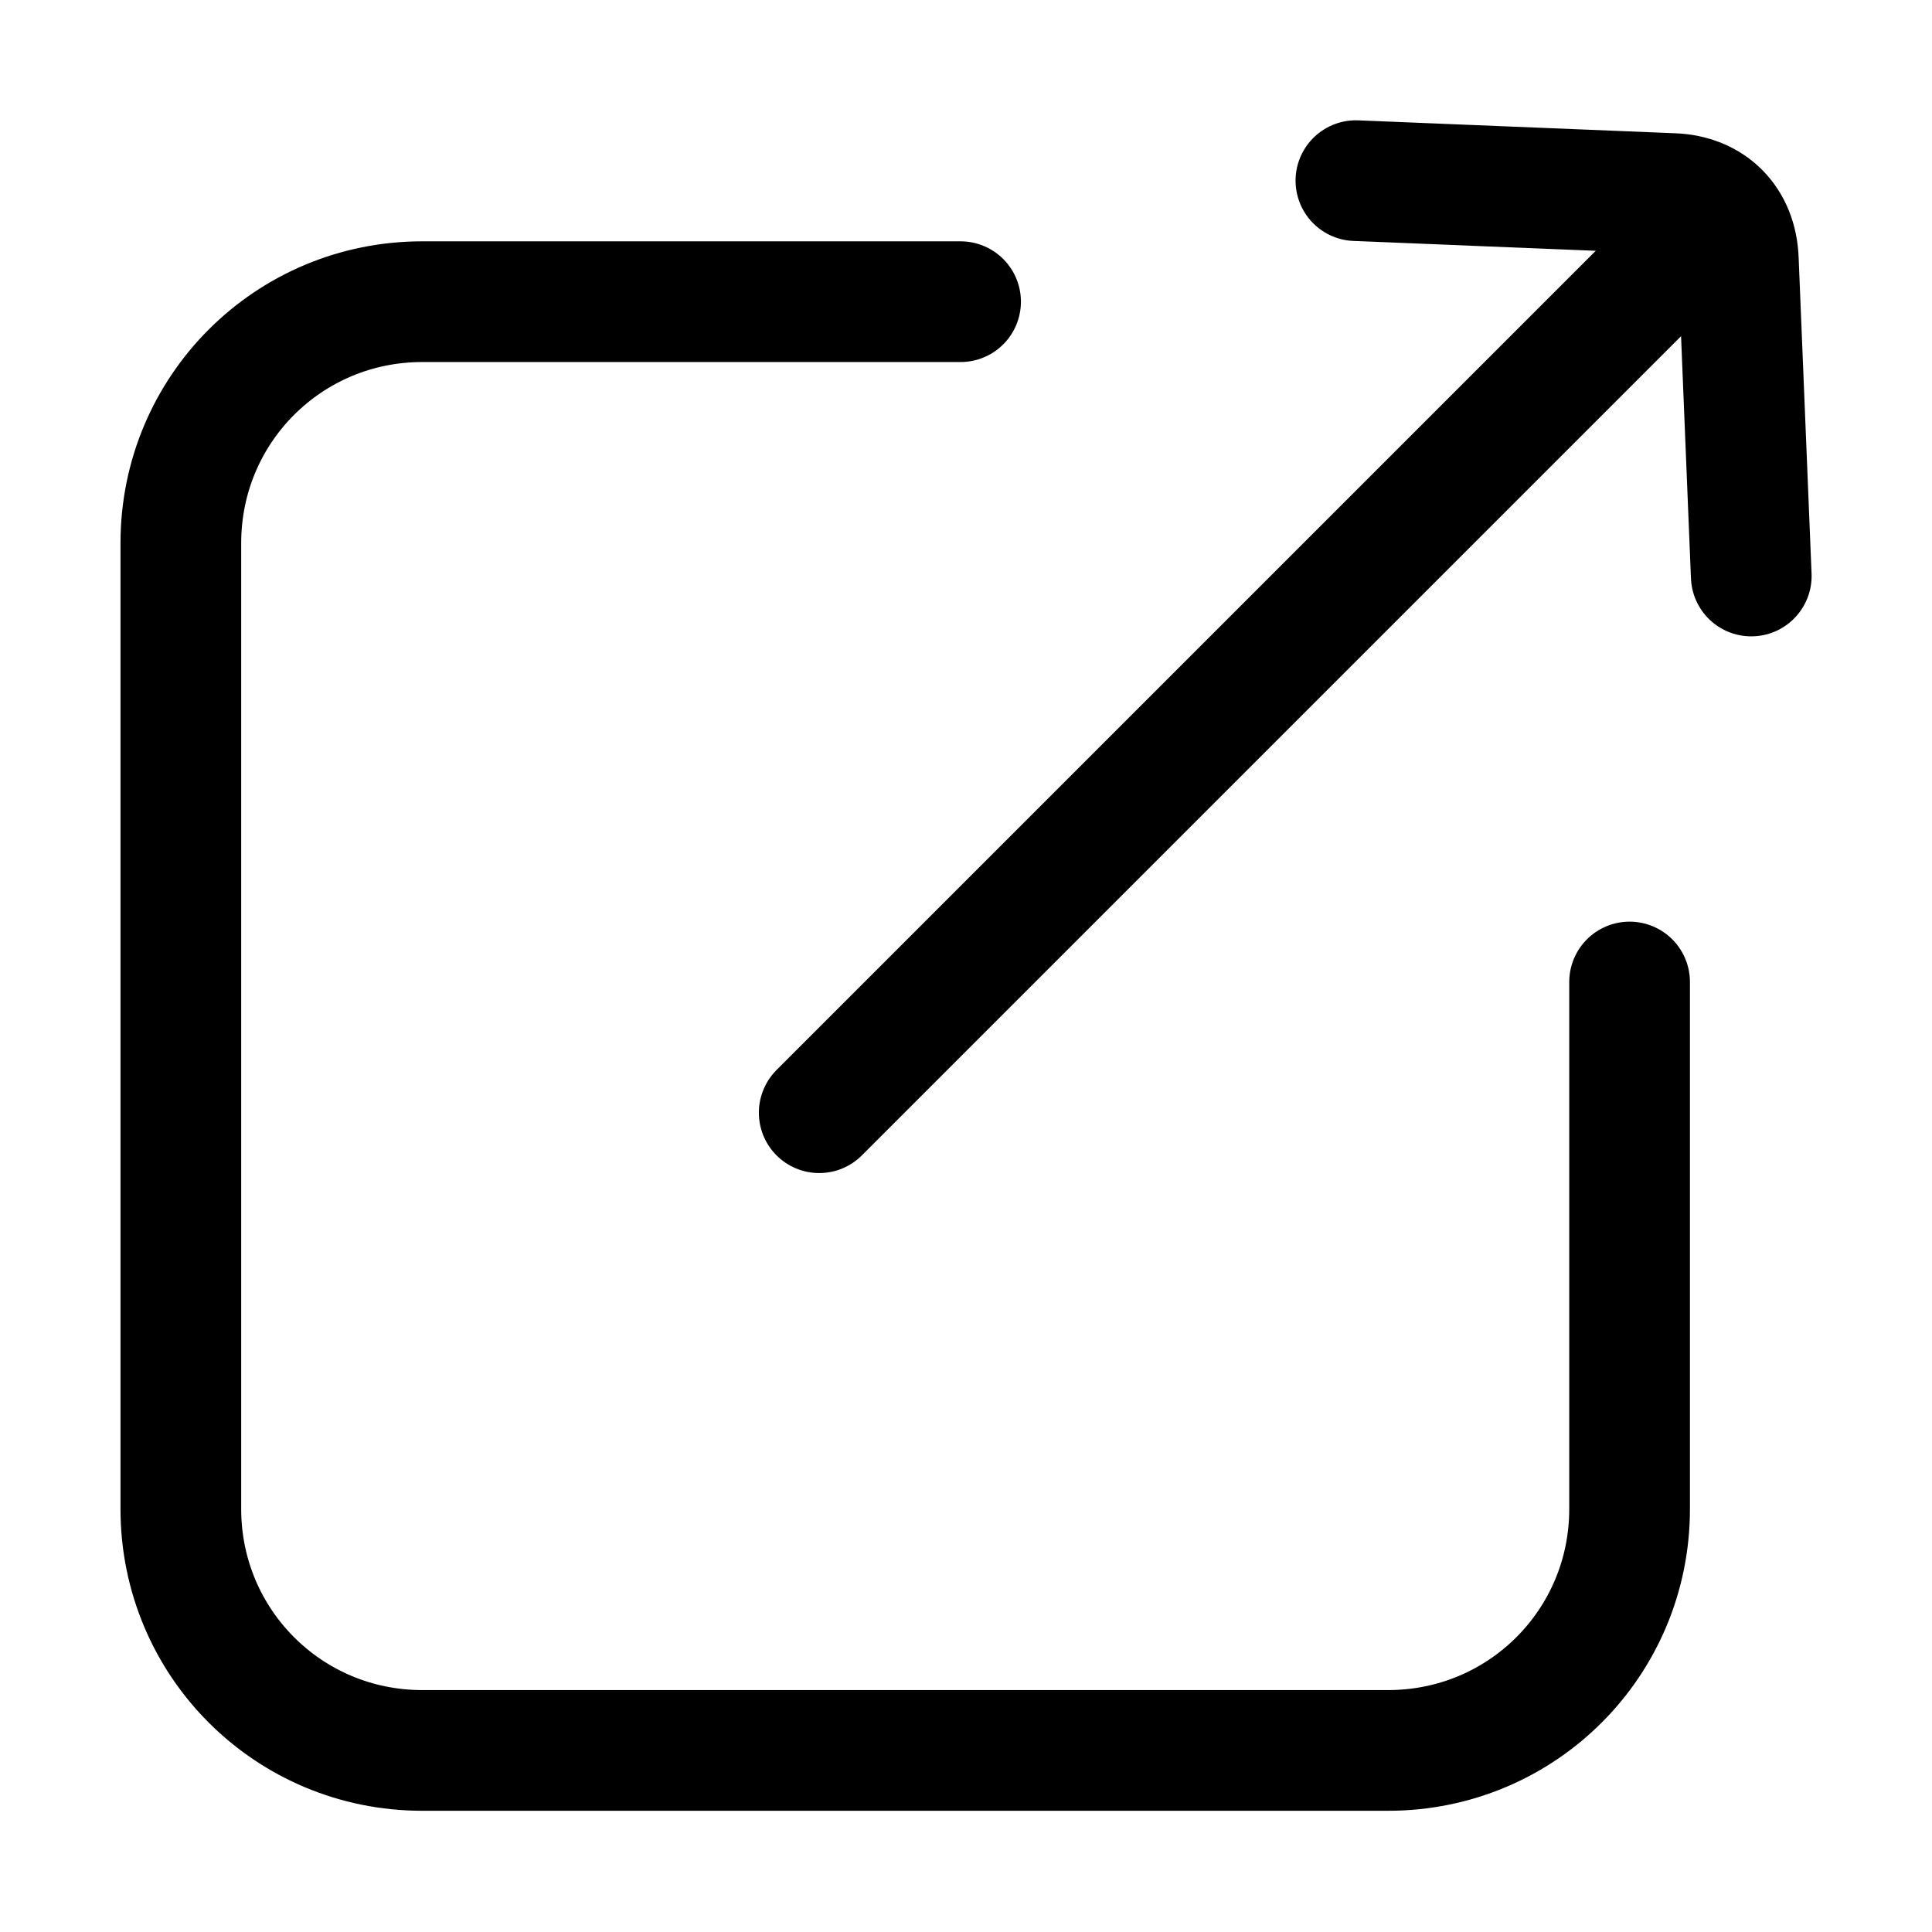
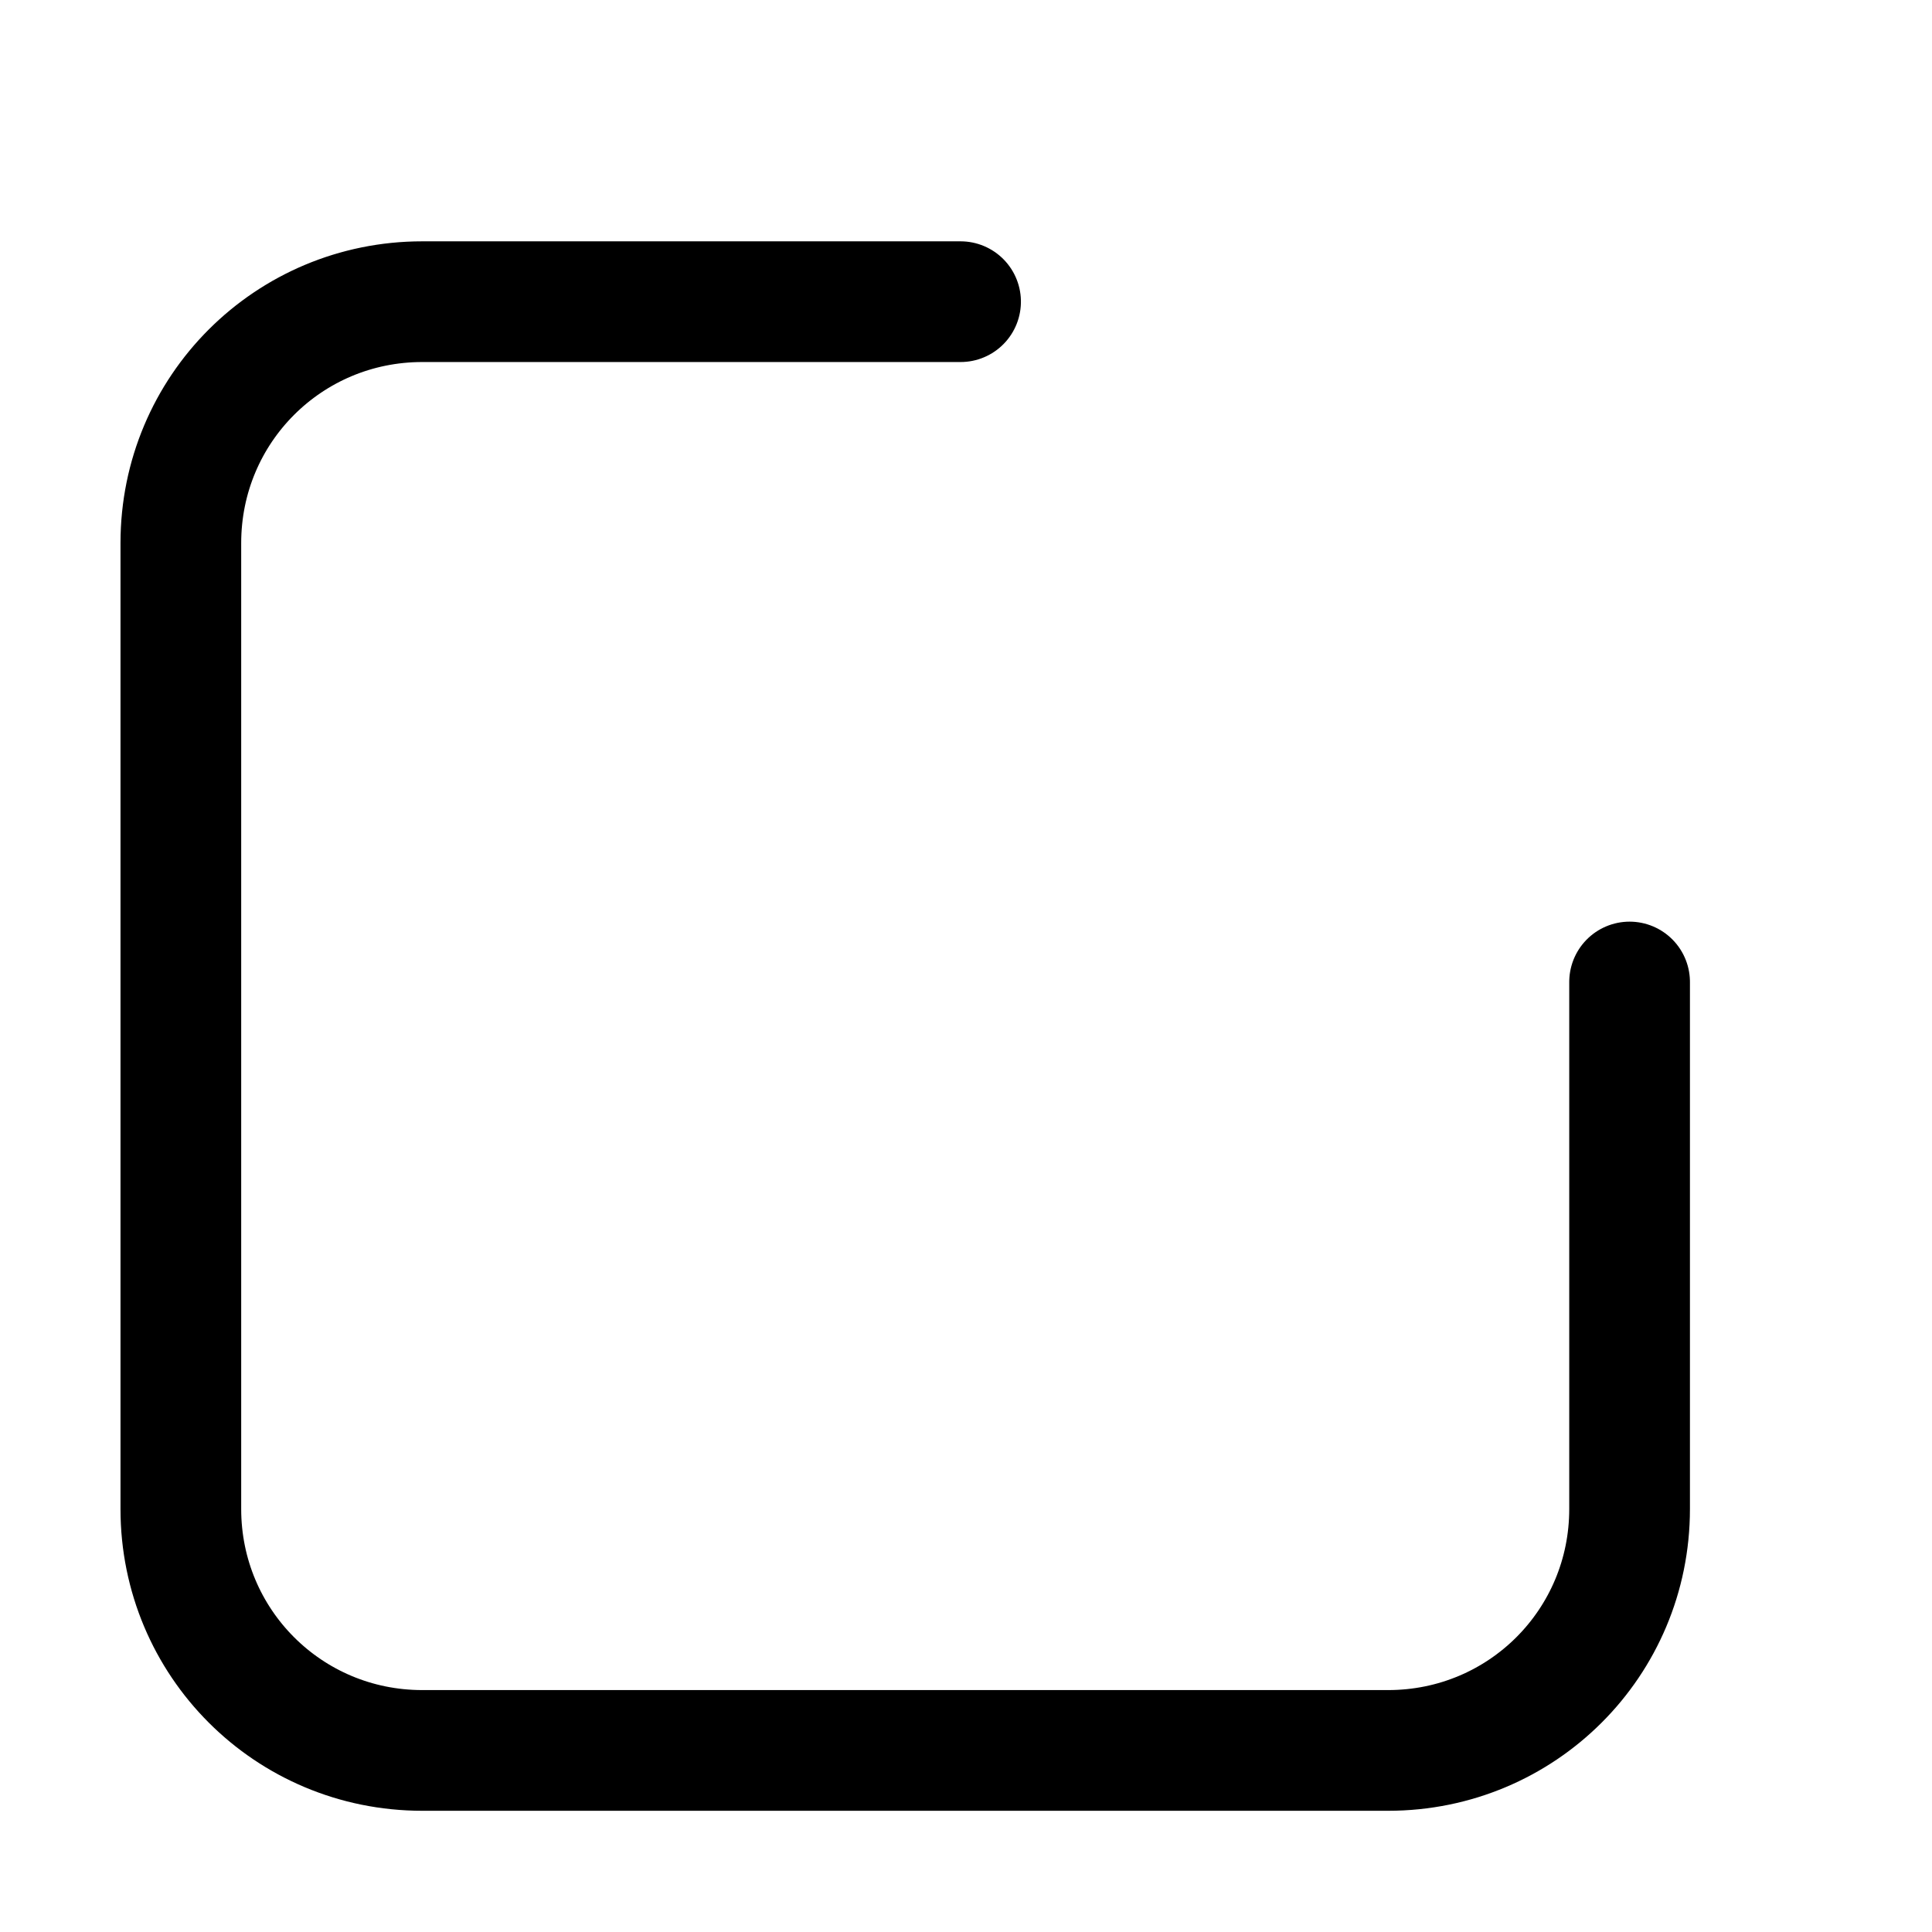
<svg xmlns="http://www.w3.org/2000/svg" width="4.233mm" height="4.233mm" viewBox="0 0 4.233 4.233" version="1.1" id="svg839">
  <defs id="defs833" />
  <g id="layer1" transform="translate(73.405,-1.965)">
    <g id="g1564">
      <g id="g4067" transform="translate(8.2194025e-4)">
        <g id="g7841">
          <g id="g7841-3" transform="translate(-1.8848453e-6,5.169554e-4)">
            <g id="g8091">
              <g id="g8578">
                <g id="g10360" transform="translate(0,8.8925e-4)">
                  <g id="g10447" transform="translate(0.273)">
                    <g id="g22519">
                      <g id="g22540">
                        <g id="g22938">
                          <g id="g23361">
                            <g id="g9487" transform="matrix(0.5,0.5,-0.5,0.5,-33.877,37.684)" style="stroke-width:0.374;stroke-miterlimit:4;stroke-dasharray:none">
                              <g id="g23535">
                                <g id="g23432" transform="rotate(45,-71.288,4.081)">
                                  <g id="g24518">
                                    <g id="g6327">
                                      <g id="g6491">
                                        <g id="g3637">
-                                           <path style="fill:none;stroke:#000000;stroke-width:0.374;stroke-linecap:round;stroke-linejoin:round;stroke-miterlimit:4;stroke-dasharray:none;stroke-opacity:1;paint-order:markers fill stroke" d="m -73.722,2.874 0.04,-0.981 c 0.004,-0.119 0.083,-0.2 0.207,-0.204 l 0.978,-0.04" id="path9547-5-3" />
-                                           <path style="fill:none;stroke:#000000;stroke-width:0.374;stroke-linecap:round;stroke-linejoin:round;stroke-miterlimit:4;stroke-dasharray:none;paint-order:markers fill stroke" d="m -73.49,1.881 2.656,2.656" id="path7140" />
                                          <path id="rect3627" style="fill:none;stroke:#000000;stroke-width:0.374;stroke-linecap:round;stroke-linejoin:round;stroke-miterlimit:4;stroke-dasharray:none;paint-order:markers fill stroke" d="m -71.239,2.026 1.633,0 c 0.415,0 0.748,0.334 0.748,0.748 v 2.993 c 0,0.415 -0.334,0.748 -0.748,0.748 l -2.993,0 c -0.415,0 -0.748,-0.334 -0.748,-0.748 v -1.668" />
                                        </g>
                                      </g>
                                    </g>
                                  </g>
                                </g>
                              </g>
                            </g>
                          </g>
                        </g>
                      </g>
                    </g>
                  </g>
                </g>
              </g>
            </g>
          </g>
        </g>
      </g>
    </g>
  </g>
</svg>